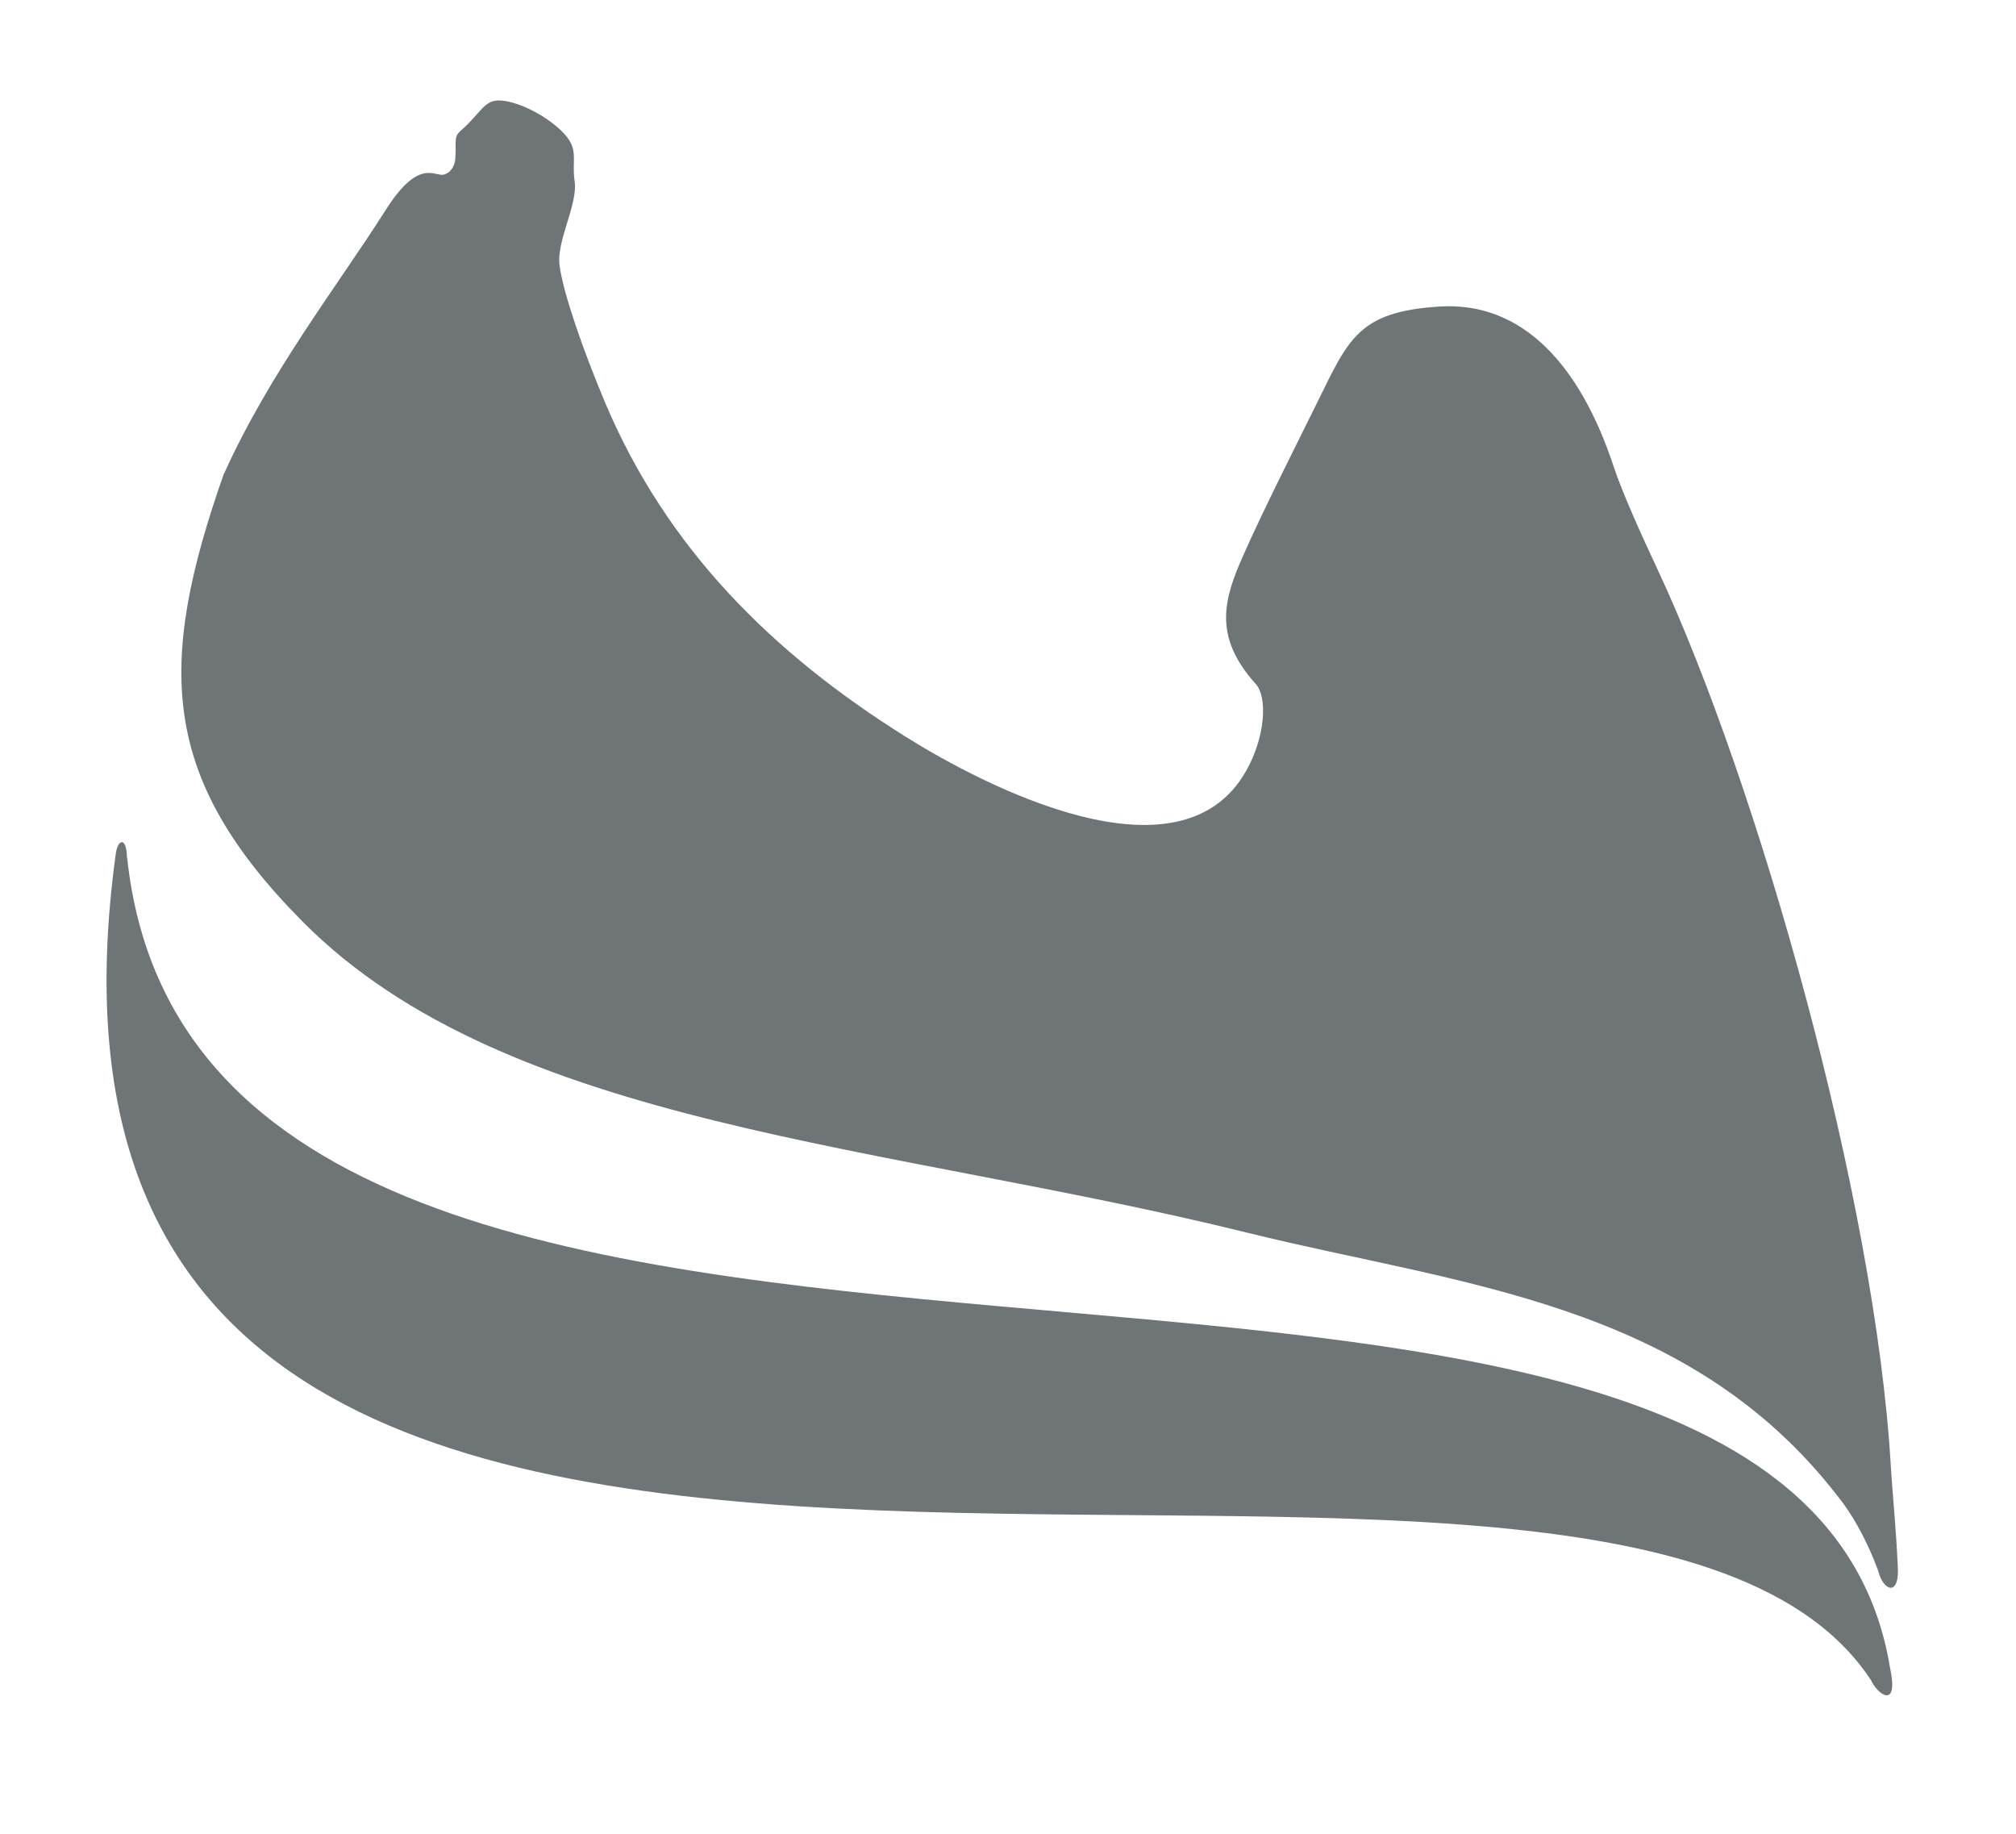
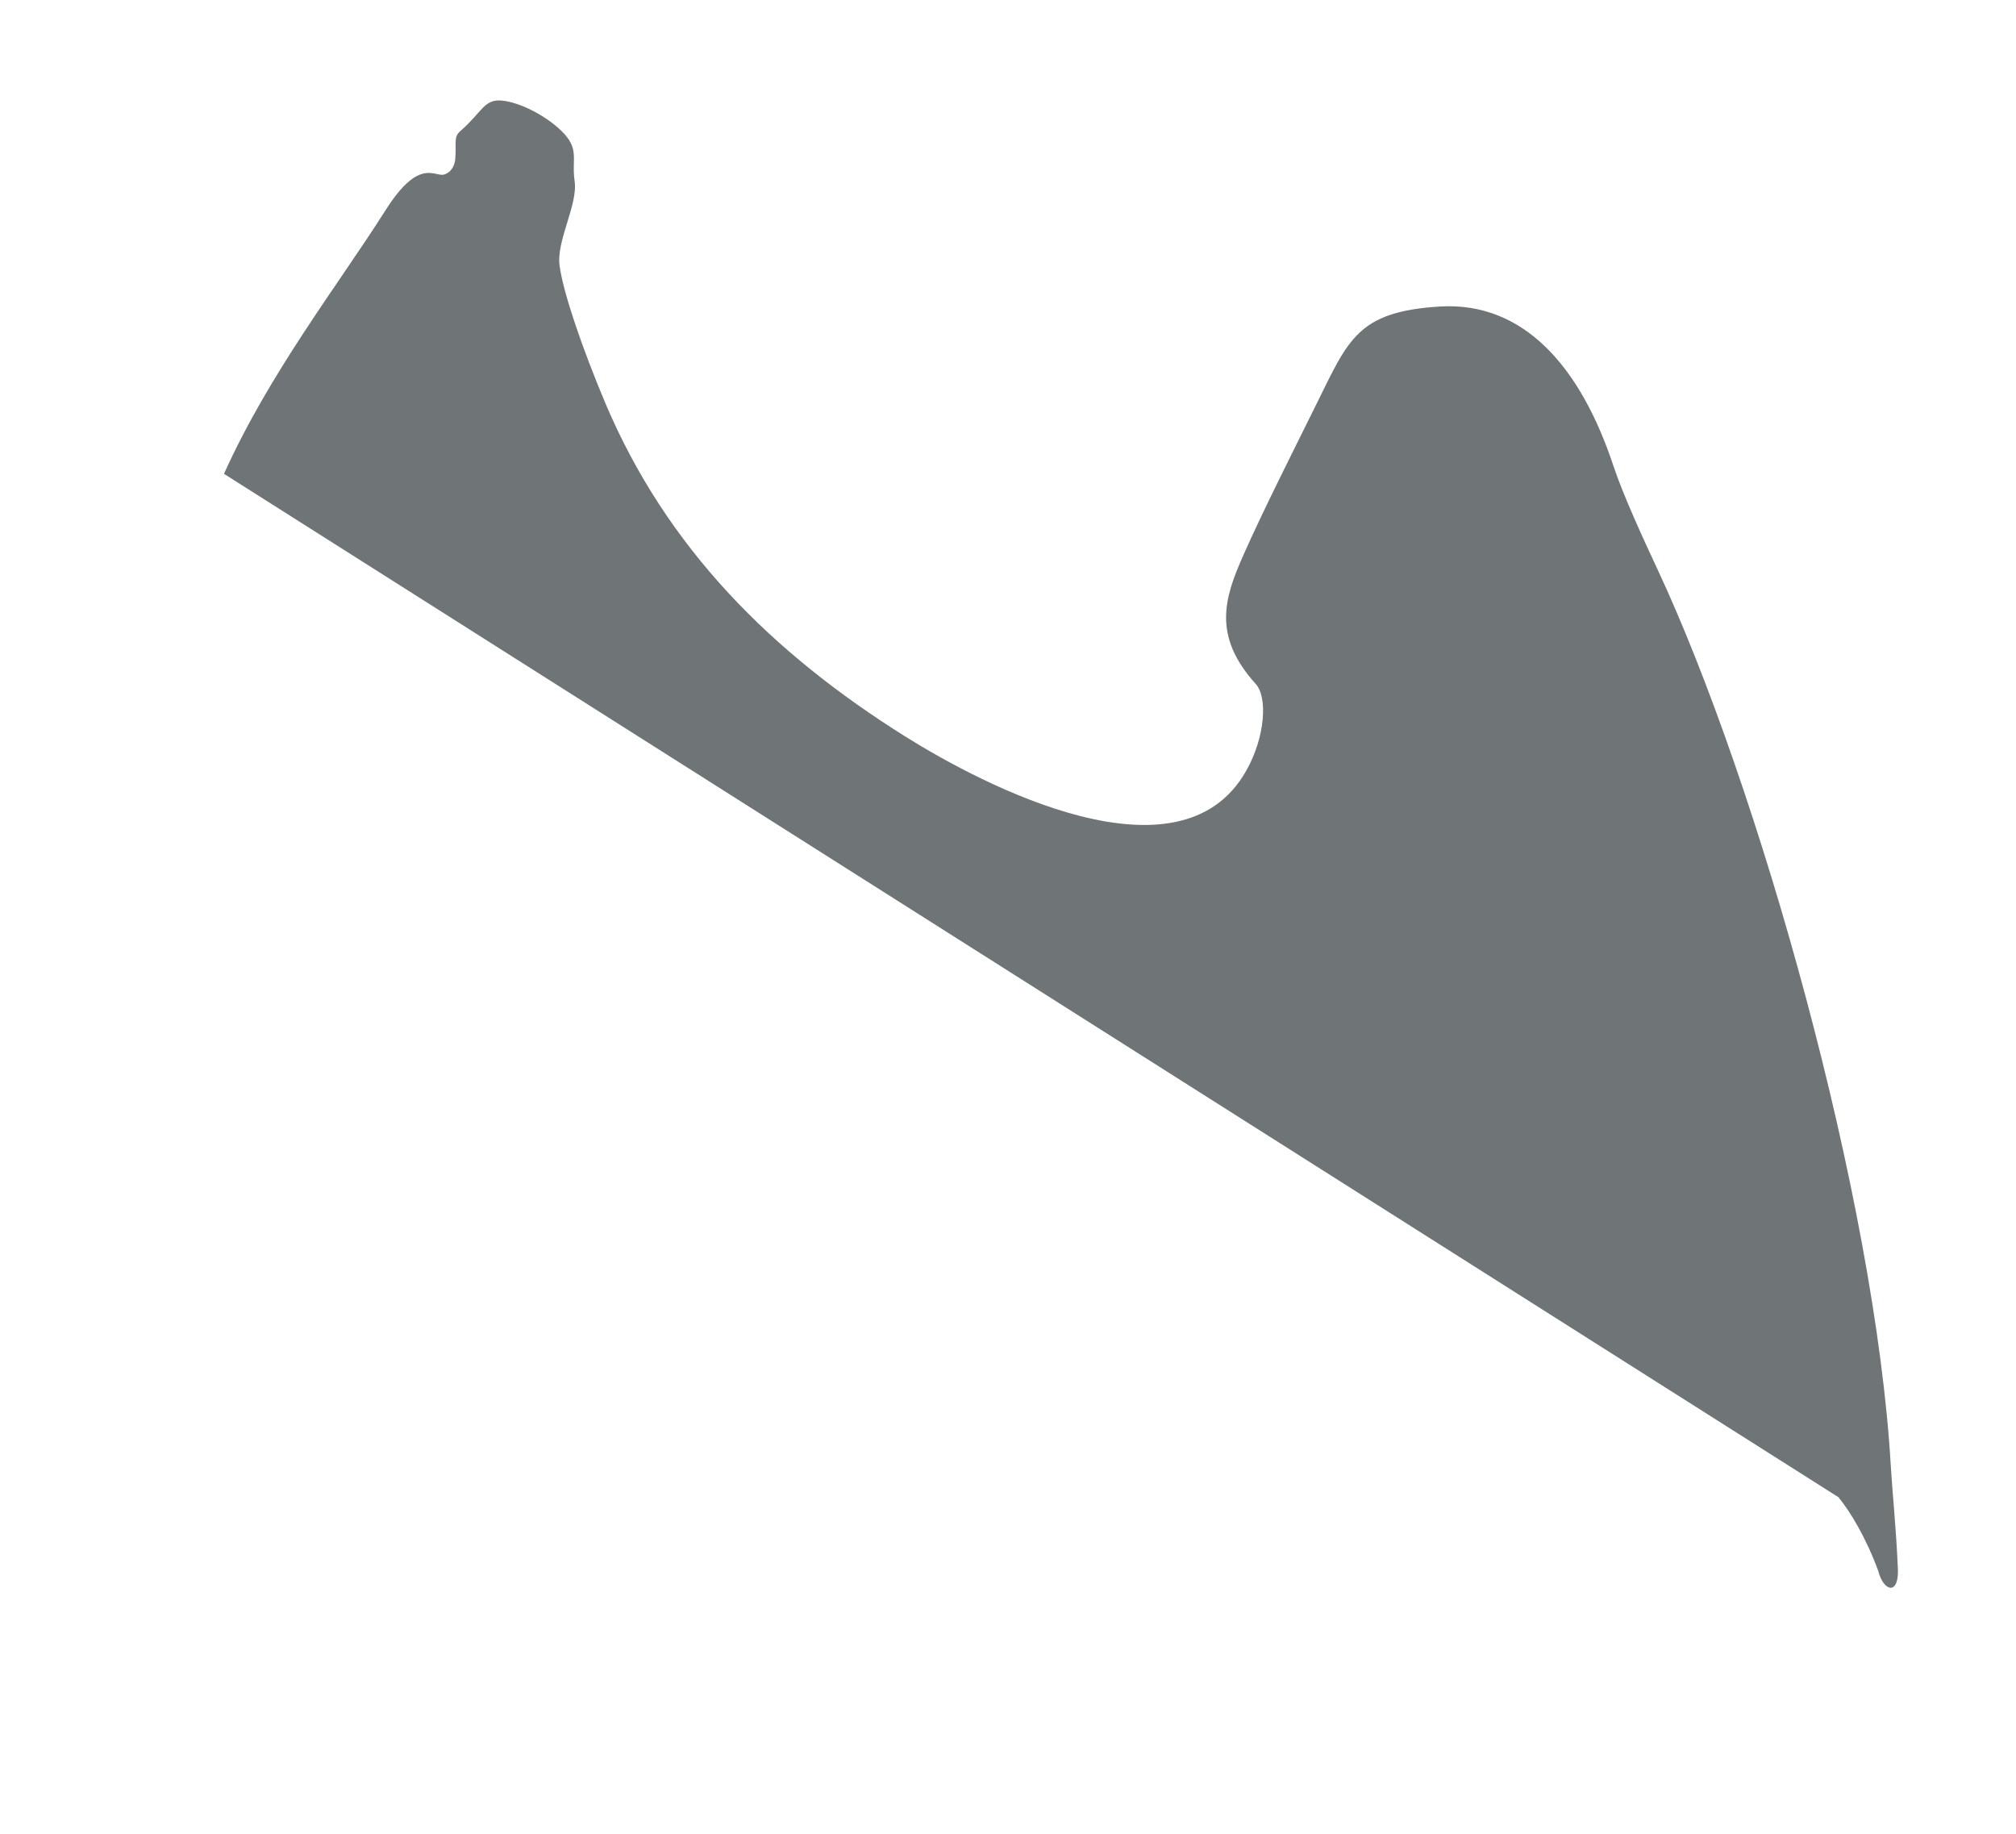
<svg xmlns="http://www.w3.org/2000/svg" xmlns:ns1="http://sodipodi.sourceforge.net/DTD/sodipodi-0.dtd" xmlns:ns2="http://www.inkscape.org/namespaces/inkscape" id="a" viewBox="0 0 181.68 165.26" version="1.1" ns1:docname="logo.svg" ns2:version="0.92.5 (2060ec1f9f, 2020-04-08)">
  <ns1:namedview pagecolor="#ffffff" bordercolor="#666666" borderopacity="1" objecttolerance="10" gridtolerance="10" guidetolerance="10" ns2:pageopacity="0" ns2:pageshadow="2" ns2:window-width="1366" ns2:window-height="717" id="namedview11" showgrid="false" ns2:zoom="1.4280528" ns2:cx="90.839996" ns2:cy="82.629997" ns2:window-x="0" ns2:window-y="27" ns2:window-maximized="1" ns2:current-layer="a" />
  <defs id="defs4">
    <style id="style2">.b{fill:#6f7477;fill-rule:evenodd;}</style>
  </defs>
-   <path class="b" d="m 11.457,77.275 c 6.916,64.714 149.939,18.79 158.868,72.984 0.823,3.879 -1.153,2.397 -1.702,1.153 -24.645,-37.508 -171.181,20.986 -158.209,-74.338 0.165,-1.519 1.006,-1.72 1.025,0.201" id="path6" ns2:connector-curvature="0" style="fill:#6f7477;fill-rule:evenodd;stroke-width:1.83" />
-   <path class="b" d="m 20.185,42.695 c 4.117,-9.13 10.301,-17.034 14.546,-23.73 3.037,-4.812 4.428,-3.001 5.288,-3.238 0.732,-0.22 0.97,-0.951 1.006,-1.372 0.128,-1.482 -0.183,-1.994 0.476,-2.561 1.958,-1.702 2.122,-2.909 3.769,-2.726 1.592,0.165 3.861,1.317 5.306,2.708 1.702,1.647 0.915,2.488 1.208,4.538 0.311,2.141 -1.665,5.379 -1.354,7.63 0.329,2.452 2.049,7.447 4.117,12.368 5.526,13.064 15.003,22.523 27.079,30.079 6.989,4.373 24.718,13.649 30.683,3.056 1.72,-3.037 1.939,-6.623 0.86,-7.813 -3.915,-4.336 -2.854,-7.721 -1.098,-11.655 1.738,-3.934 4.519,-9.423 6.587,-13.613 2.854,-5.763 3.678,-8.288 11.088,-8.746 7.52,-0.457 12.679,5.361 15.662,14.381 0.823,2.507 2.744,6.696 3.989,9.349 9.038,19.358 19.614,56.701 21.004,80.797 0.128,2.196 0.476,5.562 0.622,8.965 0.201,2.726 -1.281,2.342 -1.756,0.439 -1.116,-3.019 -2.488,-5.288 -3.586,-6.642 C 152.102,117.253 131.464,115.789 112.454,111.087 79.685,102.981 45.726,101.646 27.265,83.038 14.44,70.103 14.074,60.003 20.185,42.658" id="path8" ns2:connector-curvature="0" style="fill:#6f7477;fill-rule:evenodd;stroke-width:1.83" />
+   <path class="b" d="m 20.185,42.695 c 4.117,-9.13 10.301,-17.034 14.546,-23.73 3.037,-4.812 4.428,-3.001 5.288,-3.238 0.732,-0.22 0.97,-0.951 1.006,-1.372 0.128,-1.482 -0.183,-1.994 0.476,-2.561 1.958,-1.702 2.122,-2.909 3.769,-2.726 1.592,0.165 3.861,1.317 5.306,2.708 1.702,1.647 0.915,2.488 1.208,4.538 0.311,2.141 -1.665,5.379 -1.354,7.63 0.329,2.452 2.049,7.447 4.117,12.368 5.526,13.064 15.003,22.523 27.079,30.079 6.989,4.373 24.718,13.649 30.683,3.056 1.72,-3.037 1.939,-6.623 0.86,-7.813 -3.915,-4.336 -2.854,-7.721 -1.098,-11.655 1.738,-3.934 4.519,-9.423 6.587,-13.613 2.854,-5.763 3.678,-8.288 11.088,-8.746 7.52,-0.457 12.679,5.361 15.662,14.381 0.823,2.507 2.744,6.696 3.989,9.349 9.038,19.358 19.614,56.701 21.004,80.797 0.128,2.196 0.476,5.562 0.622,8.965 0.201,2.726 -1.281,2.342 -1.756,0.439 -1.116,-3.019 -2.488,-5.288 -3.586,-6.642 " id="path8" ns2:connector-curvature="0" style="fill:#6f7477;fill-rule:evenodd;stroke-width:1.83" />
</svg>